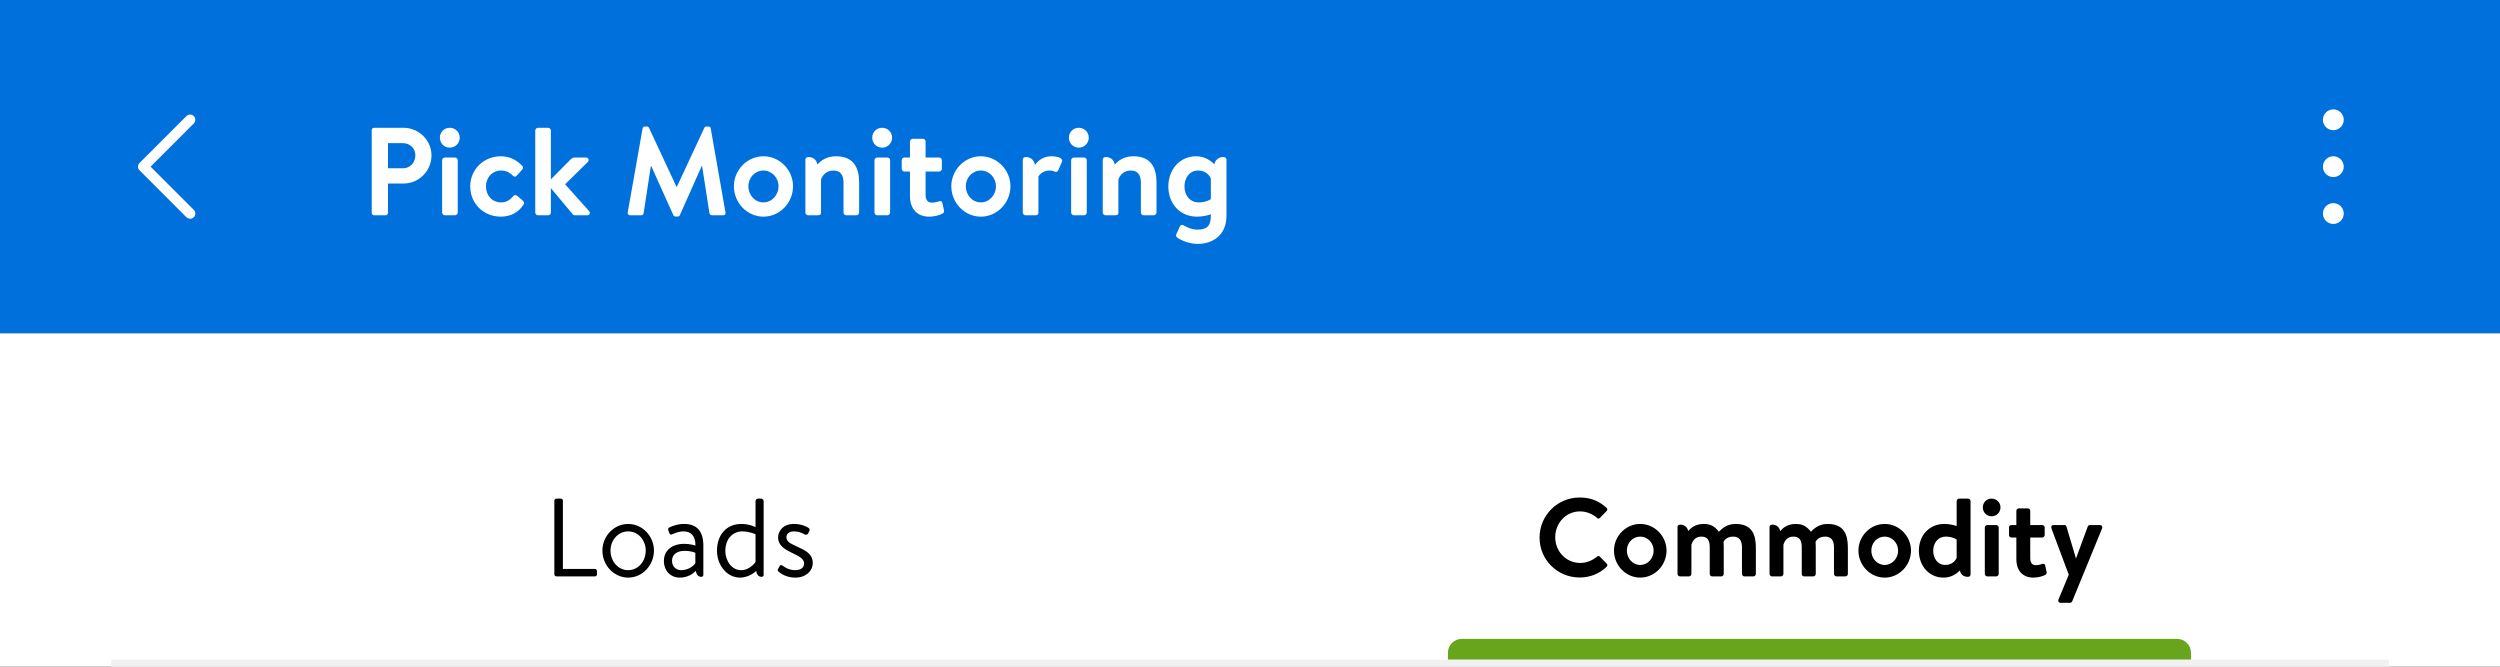
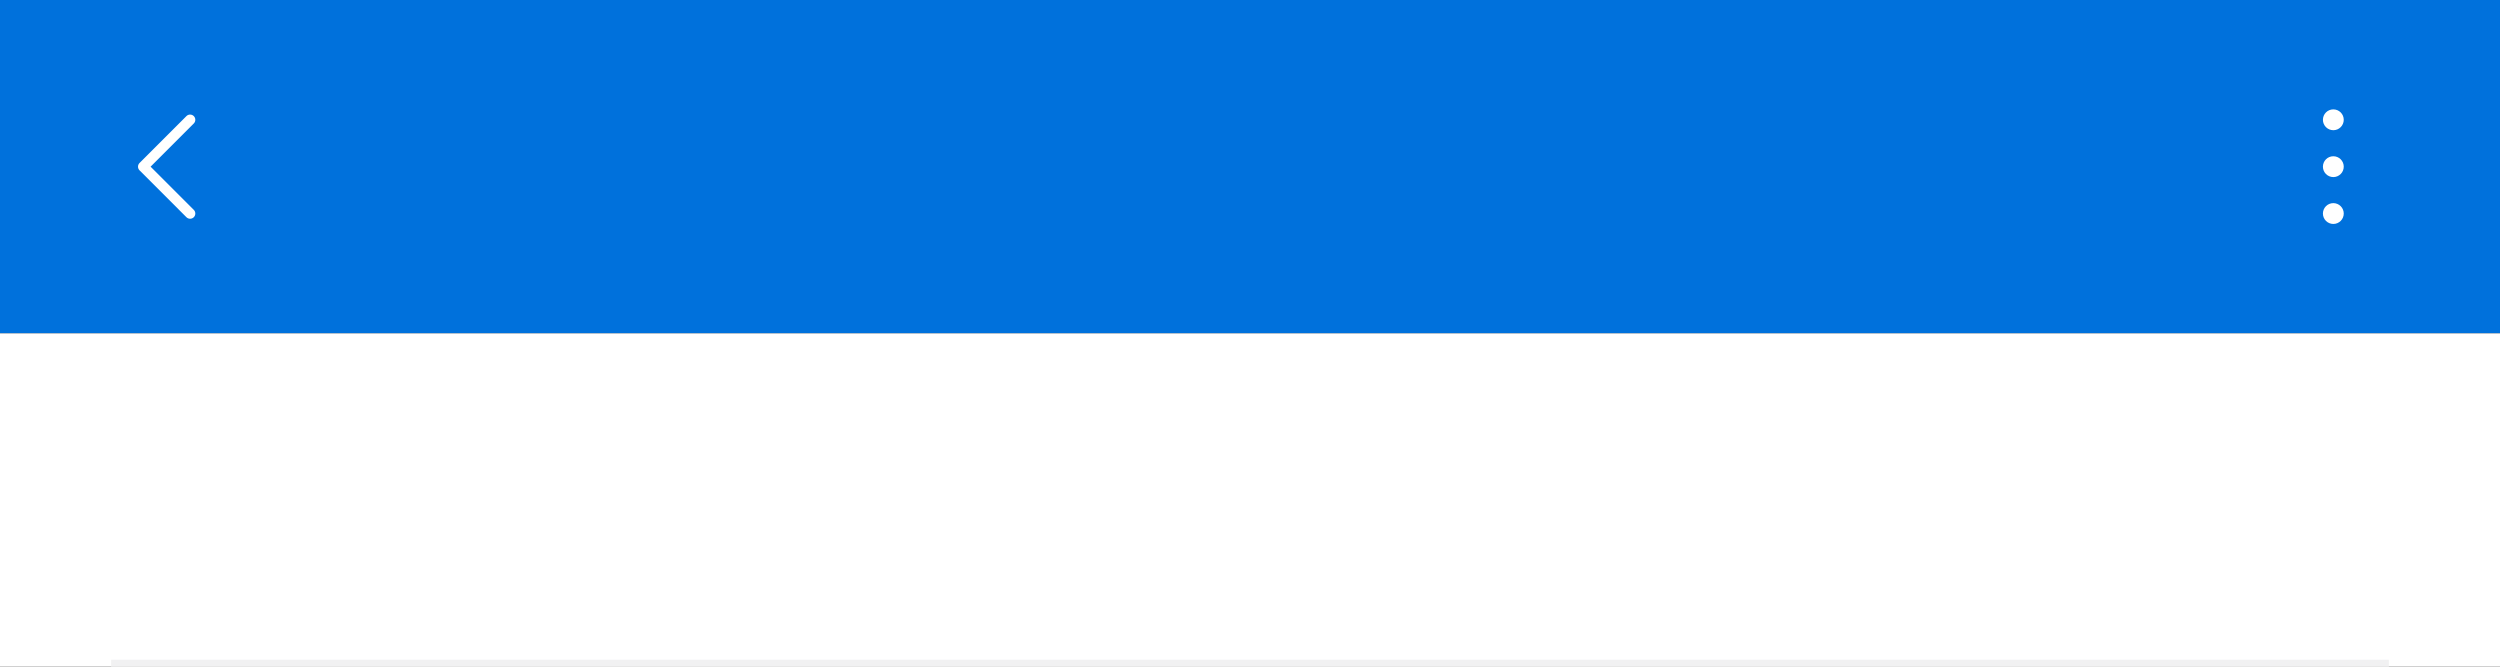
<svg xmlns="http://www.w3.org/2000/svg" width="360" height="96" viewBox="0 0 360 96" fill="none">
  <rect x="0" y="0" width="360" height="96" fill="#333333" stroke="none" />
  <rect width="360" height="48" fill="#0071DC" />
  <path fill-rule="evenodd" clip-rule="evenodd" d="M20.095 23.47C19.824 23.74 19.803 24.166 20.032 24.46L20.095 24.53L26.845 31.28C27.138 31.573 27.612 31.573 27.905 31.28C28.176 31.01 28.197 30.584 27.968 30.29L27.905 30.22L21.686 24L27.905 17.78C28.176 17.51 28.197 17.084 27.968 16.79L27.905 16.72C27.635 16.449 27.209 16.428 26.915 16.657L26.845 16.72L20.095 23.47Z" fill="white" />
-   <path d="M53.53 30.658V18.742C53.53 18.562 53.674 18.4 53.872 18.4H58.102C60.316 18.4 62.134 20.2 62.134 22.378C62.134 24.61 60.316 26.428 58.12 26.428H55.87V30.658C55.87 30.838 55.708 31 55.528 31H53.872C53.674 31 53.53 30.838 53.53 30.658ZM55.87 24.232H58.03C59.038 24.232 59.812 23.422 59.812 22.36C59.812 21.37 59.038 20.614 58.03 20.614H55.87V24.232ZM63.664 30.604V23.08C63.664 22.846 63.862 22.684 64.06 22.684H65.518C65.716 22.684 65.914 22.846 65.914 23.08V30.604C65.914 30.82 65.716 31 65.518 31H64.06C63.862 31 63.664 30.82 63.664 30.604ZM64.762 21.262C63.952 21.262 63.34 20.614 63.34 19.822C63.34 19.03 63.952 18.4 64.762 18.4C65.572 18.4 66.202 19.03 66.202 19.822C66.202 20.614 65.572 21.262 64.762 21.262ZM67.713 26.842C67.713 24.394 69.656 22.504 72.123 22.504C73.418 22.504 74.427 23.062 75.219 23.908C75.398 24.088 75.308 24.322 75.129 24.502L74.373 25.33C74.192 25.528 73.995 25.438 73.832 25.276C73.436 24.898 72.951 24.556 72.177 24.556C70.88 24.556 69.981 25.564 69.981 26.842C69.981 28.138 70.862 29.146 72.159 29.146C73.076 29.146 73.562 28.642 73.922 28.228C74.049 28.084 74.3 28.048 74.445 28.174L75.254 28.858C75.453 29.038 75.543 29.236 75.398 29.452C74.697 30.55 73.581 31.198 72.105 31.198C69.674 31.198 67.713 29.344 67.713 26.842ZM77.076 30.604V18.796C77.076 18.598 77.274 18.4 77.472 18.4H78.93C79.146 18.4 79.326 18.598 79.326 18.796V25.834L82.188 22.936C82.332 22.81 82.476 22.684 82.71 22.684H84.402C84.744 22.684 84.87 23.062 84.672 23.296L81.378 26.536L84.834 30.406C85.05 30.64 84.924 31 84.582 31H82.818C82.674 31 82.512 30.928 82.458 30.838L79.326 27.094V30.604C79.326 30.82 79.146 31 78.93 31H77.472C77.274 31 77.076 30.82 77.076 30.604ZM90.393 30.586L92.535 18.49C92.553 18.346 92.661 18.22 92.859 18.22H93.147C93.291 18.22 93.399 18.292 93.453 18.4L97.413 26.896C97.449 26.896 97.449 26.896 97.467 26.896L101.427 18.4C101.481 18.292 101.571 18.22 101.733 18.22H102.021C102.219 18.22 102.327 18.346 102.345 18.49L104.469 30.586C104.523 30.838 104.379 31 104.145 31H102.507C102.345 31 102.201 30.856 102.165 30.73L101.103 23.908C101.085 23.908 101.049 23.908 101.049 23.908L97.899 30.982C97.863 31.09 97.755 31.18 97.593 31.18H97.269C97.107 31.18 97.017 31.09 96.963 30.982L93.777 23.908C93.777 23.908 93.741 23.908 93.723 23.908L92.679 30.73C92.661 30.856 92.517 31 92.355 31H90.735C90.501 31 90.357 30.838 90.393 30.586ZM105.681 26.824C105.681 24.484 107.589 22.504 109.929 22.504C112.287 22.504 114.195 24.484 114.195 26.824C114.195 29.2 112.287 31.198 109.929 31.198C107.589 31.198 105.681 29.2 105.681 26.824ZM107.769 26.824C107.769 28.102 108.723 29.146 109.929 29.146C111.135 29.146 112.107 28.102 112.107 26.824C112.107 25.564 111.135 24.556 109.929 24.556C108.723 24.556 107.769 25.564 107.769 26.824ZM115.976 30.604V22.99C115.976 22.792 116.12 22.612 116.408 22.612C117.164 22.612 117.596 23.08 117.704 23.692C118.172 23.188 118.946 22.504 120.386 22.504C123.032 22.504 123.716 24.286 123.716 26.302V30.604C123.716 30.82 123.518 31 123.32 31H121.862C121.646 31 121.466 30.82 121.466 30.604V26.302C121.466 25.222 121.034 24.556 120.026 24.556C118.946 24.556 118.424 25.276 118.226 25.852V30.604C118.226 30.91 118.1 31 117.704 31H116.372C116.174 31 115.976 30.82 115.976 30.604ZM125.925 30.604V23.08C125.925 22.846 126.123 22.684 126.321 22.684H127.779C127.977 22.684 128.175 22.846 128.175 23.08V30.604C128.175 30.82 127.977 31 127.779 31H126.321C126.123 31 125.925 30.82 125.925 30.604ZM127.023 21.262C126.213 21.262 125.601 20.614 125.601 19.822C125.601 19.03 126.213 18.4 127.023 18.4C127.833 18.4 128.463 19.03 128.463 19.822C128.463 20.614 127.833 21.262 127.023 21.262ZM131.036 24.7H130.226C130.01 24.7 129.848 24.502 129.848 24.304V23.08C129.848 22.846 130.01 22.684 130.226 22.684H131.036V20.38C131.036 20.164 131.234 19.984 131.432 19.984H132.908C133.124 19.984 133.286 20.164 133.286 20.38V22.684H135.23C135.446 22.684 135.626 22.846 135.626 23.08V24.304C135.626 24.502 135.446 24.7 135.23 24.7H133.286V28.048C133.286 28.858 133.646 29.182 134.168 29.182C134.528 29.182 135.014 29.074 135.23 28.984C135.464 28.894 135.662 29.002 135.698 29.2L135.932 30.28C135.986 30.496 135.896 30.658 135.698 30.766C135.41 30.928 134.654 31.198 133.79 31.198C132.098 31.198 131.036 30.1 131.036 28.21V24.7ZM136.988 26.824C136.988 24.484 138.896 22.504 141.236 22.504C143.594 22.504 145.502 24.484 145.502 26.824C145.502 29.2 143.594 31.198 141.236 31.198C138.896 31.198 136.988 29.2 136.988 26.824ZM139.076 26.824C139.076 28.102 140.03 29.146 141.236 29.146C142.442 29.146 143.414 28.102 143.414 26.824C143.414 25.564 142.442 24.556 141.236 24.556C140.03 24.556 139.076 25.564 139.076 26.824ZM147.283 30.604V22.99C147.283 22.792 147.427 22.612 147.715 22.612C148.489 22.612 148.921 23.116 149.029 23.746C149.335 23.332 150.091 22.504 151.351 22.504C152.341 22.504 153.151 22.774 152.917 23.314L152.377 24.538C152.287 24.736 152.089 24.808 151.891 24.718C151.693 24.628 151.495 24.556 151.117 24.556C150.217 24.556 149.677 25.132 149.533 25.42V30.604C149.533 30.91 149.335 31 149.065 31H147.679C147.481 31 147.283 30.82 147.283 30.604ZM154.244 30.604V23.08C154.244 22.846 154.442 22.684 154.64 22.684H156.098C156.296 22.684 156.494 22.846 156.494 23.08V30.604C156.494 30.82 156.296 31 156.098 31H154.64C154.442 31 154.244 30.82 154.244 30.604ZM155.342 21.262C154.532 21.262 153.92 20.614 153.92 19.822C153.92 19.03 154.532 18.4 155.342 18.4C156.152 18.4 156.782 19.03 156.782 19.822C156.782 20.614 156.152 21.262 155.342 21.262ZM158.797 30.604V22.99C158.797 22.792 158.941 22.612 159.229 22.612C159.985 22.612 160.417 23.08 160.525 23.692C160.993 23.188 161.767 22.504 163.207 22.504C165.853 22.504 166.537 24.286 166.537 26.302V30.604C166.537 30.82 166.339 31 166.141 31H164.683C164.467 31 164.287 30.82 164.287 30.604V26.302C164.287 25.222 163.855 24.556 162.847 24.556C161.767 24.556 161.245 25.276 161.047 25.852V30.604C161.047 30.91 160.921 31 160.525 31H159.193C158.995 31 158.797 30.82 158.797 30.604ZM176.612 31.09C176.612 33.772 174.74 35.122 172.472 35.122C171.104 35.122 169.88 34.492 169.484 34.186C169.358 34.078 169.304 33.862 169.394 33.718L169.934 32.548C170.006 32.386 170.24 32.332 170.42 32.44C170.726 32.62 171.536 33.07 172.4 33.07C173.678 33.07 174.362 32.638 174.362 31.09V30.856C173.984 31 173.192 31.198 172.364 31.198C169.88 31.198 168.242 29.29 168.242 26.86C168.242 24.34 169.952 22.504 172.22 22.504C173.516 22.504 174.398 23.17 174.866 23.674C174.992 23.062 175.424 22.612 176.18 22.612C176.468 22.612 176.612 22.792 176.612 22.99V31.09ZM174.362 28.678V25.708C174.182 25.24 173.606 24.556 172.526 24.556C171.23 24.556 170.564 25.69 170.564 26.86C170.564 28.03 171.266 29.146 172.634 29.146C173.678 29.146 174.362 28.678 174.362 28.678Z" fill="white" />
  <path fill-rule="evenodd" clip-rule="evenodd" d="M337.5 24C337.5 24.828 336.828 25.5 336 25.5C335.172 25.5 334.5 24.828 334.5 24C334.5 23.172 335.172 22.5 336 22.5C336.828 22.5 337.5 23.172 337.5 24ZM337.5 17.25C337.5 18.078 336.828 18.75 336 18.75C335.172 18.75 334.5 18.078 334.5 17.25C334.5 16.422 335.172 15.75 336 15.75C336.828 15.75 337.5 16.422 337.5 17.25ZM337.5 30.75C337.5 31.578 336.828 32.25 336 32.25C335.172 32.25 334.5 31.578 334.5 30.75C334.5 29.922 335.172 29.25 336 29.25C336.828 29.25 337.5 29.922 337.5 30.75Z" fill="white" />
  <rect width="360" height="48" transform="translate(0 48)" fill="white" />
-   <path d="M79.825 82.696V72.104C79.825 71.944 79.953 71.8 80.129 71.8H80.753C80.913 71.8 81.057 71.944 81.057 72.104V81.928H85.665C85.841 81.928 85.969 82.072 85.969 82.232V82.696C85.969 82.856 85.841 83 85.665 83H80.129C79.953 83 79.825 82.856 79.825 82.696ZM86.745 79.288C86.745 77.208 88.409 75.448 90.457 75.448C92.505 75.448 94.169 77.208 94.169 79.288C94.169 81.4 92.505 83.176 90.457 83.176C88.409 83.176 86.745 81.4 86.745 79.288ZM87.913 79.288C87.913 80.824 89.001 82.104 90.457 82.104C91.913 82.104 92.985 80.824 92.985 79.288C92.985 77.784 91.913 76.52 90.457 76.52C89.001 76.52 87.913 77.784 87.913 79.288ZM95.602 80.76C95.602 79.352 96.658 78.312 98.562 78.312C99.346 78.312 100.146 78.552 100.146 78.552C100.162 77.192 99.506 76.52 98.45 76.52C97.634 76.52 97.074 76.84 96.738 76.952C96.546 77.032 96.45 76.936 96.386 76.76L96.226 76.328C96.162 76.104 96.274 76.008 96.45 75.928C96.818 75.768 97.49 75.448 98.514 75.448C100.402 75.448 101.282 76.568 101.282 78.552V82.776C101.282 82.952 101.17 83.064 100.994 83.064C100.514 83.064 100.258 82.696 100.21 82.2C99.826 82.6 99.042 83.176 97.89 83.176C96.594 83.176 95.602 82.248 95.602 80.76ZM96.77 80.76C96.77 81.512 97.282 82.104 98.098 82.104C99.01 82.104 99.81 81.592 100.13 81.112V79.608C99.89 79.48 99.298 79.32 98.562 79.32C97.538 79.32 96.77 79.816 96.77 80.76ZM103.245 79.288C103.245 77.128 104.525 75.448 106.749 75.448C107.965 75.448 108.797 75.912 108.797 75.912V72.152C108.797 71.976 108.957 71.8 109.149 71.8H109.597C109.789 71.8 109.965 71.976 109.965 72.152V82.776C109.965 82.952 109.853 83.064 109.677 83.064C109.213 83.064 108.957 82.712 108.893 82.232C108.381 82.68 107.533 83.176 106.557 83.176C104.685 83.176 103.245 81.4 103.245 79.288ZM104.445 79.304C104.445 80.744 105.357 82.104 106.701 82.104C108.029 82.104 108.797 80.92 108.797 80.92V76.936C108.797 76.936 107.933 76.52 106.909 76.52C105.325 76.52 104.445 77.832 104.445 79.304ZM114.523 83.176C113.291 83.176 112.459 82.632 112.075 82.28C111.995 82.2 111.963 82.088 112.027 81.96L112.251 81.544C112.347 81.368 112.475 81.304 112.683 81.448C112.939 81.64 113.579 82.104 114.523 82.104C115.275 82.104 115.787 81.752 115.787 81.176C115.787 80.472 115.211 80.184 114.139 79.656C113.163 79.176 112.043 78.648 112.043 77.384C112.043 76.616 112.619 75.448 114.331 75.448C115.291 75.448 116.091 75.768 116.443 76.024C116.603 76.152 116.635 76.312 116.523 76.52L116.363 76.824C116.251 77.032 116.011 77.048 115.851 76.952C115.531 76.76 115.019 76.52 114.331 76.52C113.515 76.52 113.243 76.984 113.243 77.336C113.243 77.992 113.755 78.232 114.651 78.648C115.931 79.24 117.035 79.72 117.035 81.064C117.035 82.232 116.027 83.176 114.523 83.176Z" fill="black" />
  <rect x="16" y="95" width="164" height="1" fill="#F1F1F2" />
-   <path d="M221.696 77.416C221.696 74.216 224.272 71.64 227.472 71.64C229.088 71.64 230.256 72.152 231.344 73.128C231.488 73.256 231.488 73.448 231.36 73.576L230.384 74.584C230.272 74.712 230.112 74.712 229.984 74.584C229.312 73.992 228.416 73.64 227.52 73.64C225.472 73.64 223.952 75.352 223.952 77.368C223.952 79.368 225.488 81.064 227.536 81.064C228.496 81.064 229.312 80.696 229.984 80.152C230.112 80.04 230.288 80.056 230.384 80.152L231.376 81.176C231.504 81.288 231.472 81.496 231.36 81.608C230.272 82.664 228.896 83.16 227.472 83.16C224.272 83.16 221.696 80.616 221.696 77.416ZM232.412 79.288C232.412 77.208 234.108 75.448 236.188 75.448C238.284 75.448 239.98 77.208 239.98 79.288C239.98 81.4 238.284 83.176 236.188 83.176C234.108 83.176 232.412 81.4 232.412 79.288ZM234.268 79.288C234.268 80.424 235.116 81.352 236.188 81.352C237.26 81.352 238.124 80.424 238.124 79.288C238.124 78.168 237.26 77.272 236.188 77.272C235.116 77.272 234.268 78.168 234.268 79.288ZM241.563 82.648V75.88C241.563 75.704 241.691 75.544 241.947 75.544C242.603 75.544 242.987 75.944 243.099 76.472C243.419 76.104 244.075 75.448 245.323 75.448C246.395 75.448 246.923 75.832 247.531 76.568C247.851 76.232 248.587 75.448 249.915 75.448C252.283 75.448 252.843 76.952 252.843 78.872V82.648C252.843 82.84 252.683 83 252.475 83H251.195C251.003 83 250.843 82.84 250.843 82.648V78.824C250.843 77.864 250.491 77.272 249.563 77.272C248.491 77.272 248.187 78.04 248.187 78.04C248.187 78.04 248.219 78.408 248.219 78.744V82.648C248.219 82.84 248.043 83 247.867 83H246.555C246.347 83 246.203 82.84 246.203 82.648V78.824C246.203 77.864 245.931 77.272 244.987 77.272C244.075 77.272 243.739 77.912 243.563 78.424V82.648C243.563 82.84 243.387 83 243.211 83H241.915C241.739 83 241.563 82.84 241.563 82.648ZM254.813 82.648V75.88C254.813 75.704 254.941 75.544 255.197 75.544C255.853 75.544 256.237 75.944 256.349 76.472C256.669 76.104 257.325 75.448 258.573 75.448C259.645 75.448 260.173 75.832 260.781 76.568C261.101 76.232 261.837 75.448 263.165 75.448C265.533 75.448 266.093 76.952 266.093 78.872V82.648C266.093 82.84 265.933 83 265.725 83H264.445C264.253 83 264.093 82.84 264.093 82.648V78.824C264.093 77.864 263.741 77.272 262.813 77.272C261.741 77.272 261.437 78.04 261.437 78.04C261.437 78.04 261.469 78.408 261.469 78.744V82.648C261.469 82.84 261.293 83 261.117 83H259.805C259.597 83 259.453 82.84 259.453 82.648V78.824C259.453 77.864 259.181 77.272 258.237 77.272C257.325 77.272 256.989 77.912 256.813 78.424V82.648C256.813 82.84 256.637 83 256.461 83H255.165C254.989 83 254.813 82.84 254.813 82.648ZM267.615 79.288C267.615 77.208 269.311 75.448 271.391 75.448C273.487 75.448 275.183 77.208 275.183 79.288C275.183 81.4 273.487 83.176 271.391 83.176C269.311 83.176 267.615 81.4 267.615 79.288ZM269.471 79.288C269.471 80.424 270.319 81.352 271.391 81.352C272.463 81.352 273.327 80.424 273.327 79.288C273.327 78.168 272.463 77.272 271.391 77.272C270.319 77.272 269.471 78.168 269.471 79.288ZM276.318 79.304C276.318 77.144 277.774 75.448 279.982 75.448C280.718 75.448 281.422 75.624 281.758 75.752V72.152C281.758 71.976 281.934 71.8 282.11 71.8H283.406C283.598 71.8 283.758 71.976 283.758 72.152V82.728C283.758 82.904 283.63 83.064 283.374 83.064C282.702 83.064 282.318 82.664 282.222 82.136C281.79 82.6 281.022 83.176 279.854 83.176C277.838 83.176 276.318 81.544 276.318 79.304ZM281.758 80.328V77.688C281.758 77.688 281.15 77.272 280.222 77.272C279.006 77.272 278.382 78.264 278.382 79.304C278.382 80.344 278.974 81.352 280.126 81.352C281.086 81.352 281.598 80.744 281.758 80.328ZM285.813 82.648V75.96C285.813 75.752 285.989 75.608 286.165 75.608H287.461C287.637 75.608 287.813 75.752 287.813 75.96V82.648C287.813 82.84 287.637 83 287.461 83H286.165C285.989 83 285.813 82.84 285.813 82.648ZM286.789 74.344C286.069 74.344 285.525 73.768 285.525 73.064C285.525 72.36 286.069 71.8 286.789 71.8C287.509 71.8 288.069 72.36 288.069 73.064C288.069 73.768 287.509 74.344 286.789 74.344ZM290.356 77.4H289.636C289.444 77.4 289.3 77.224 289.3 77.048V75.96C289.3 75.752 289.444 75.608 289.636 75.608H290.356V73.56C290.356 73.368 290.532 73.208 290.708 73.208H292.02C292.212 73.208 292.356 73.368 292.356 73.56V75.608H294.084C294.276 75.608 294.436 75.752 294.436 75.96V77.048C294.436 77.224 294.276 77.4 294.084 77.4H292.356V80.376C292.356 81.096 292.676 81.384 293.14 81.384C293.46 81.384 293.892 81.288 294.084 81.208C294.292 81.128 294.468 81.224 294.5 81.4L294.708 82.36C294.756 82.552 294.676 82.696 294.5 82.792C294.244 82.936 293.572 83.176 292.804 83.176C291.3 83.176 290.356 82.2 290.356 80.52V77.4ZM296.75 86.808C296.462 86.808 296.318 86.568 296.43 86.312L297.902 82.76L295.406 76.088C295.31 75.832 295.438 75.608 295.726 75.608H297.262C297.422 75.608 297.534 75.688 297.566 75.816L298.926 80.376H298.958L300.638 75.816C300.718 75.608 300.878 75.608 301.102 75.608H302.382C302.67 75.608 302.798 75.848 302.702 76.088L298.398 86.584C298.35 86.696 298.222 86.808 298.078 86.808H296.75Z" fill="black" />
-   <path d="M208.5 94C208.5 92.895 209.395 92 210.5 92H313.5C314.605 92 315.5 92.895 315.5 94V95H208.5V94Z" fill="#68A51C" />
  <rect x="180" y="95" width="164" height="1" fill="#F1F1F2" />
</svg>